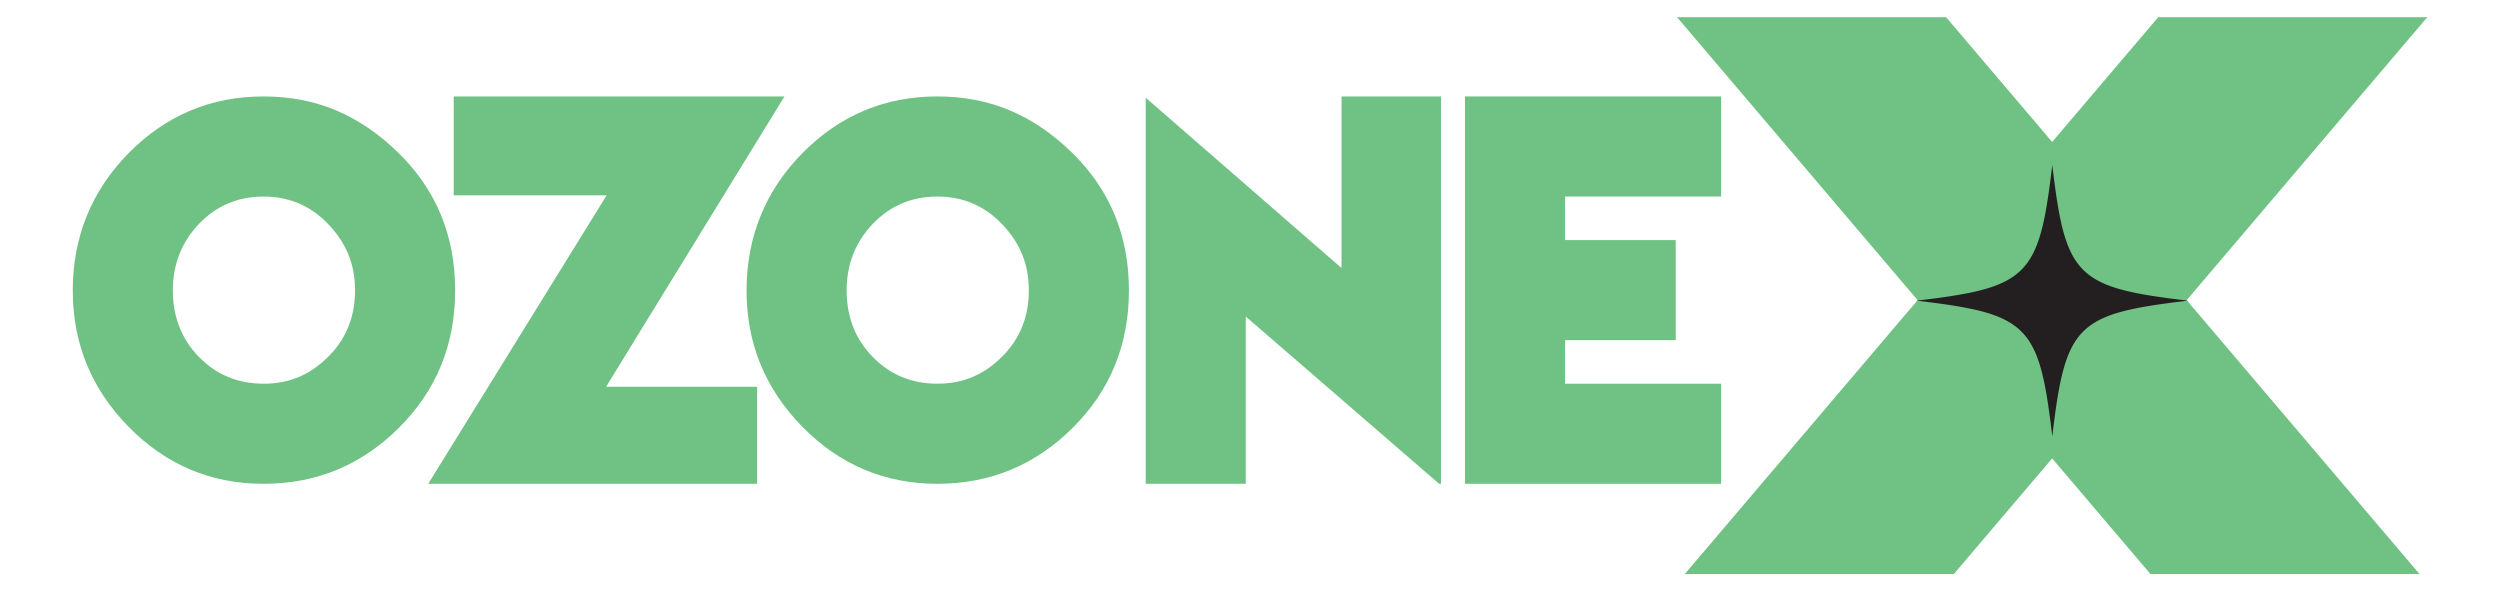
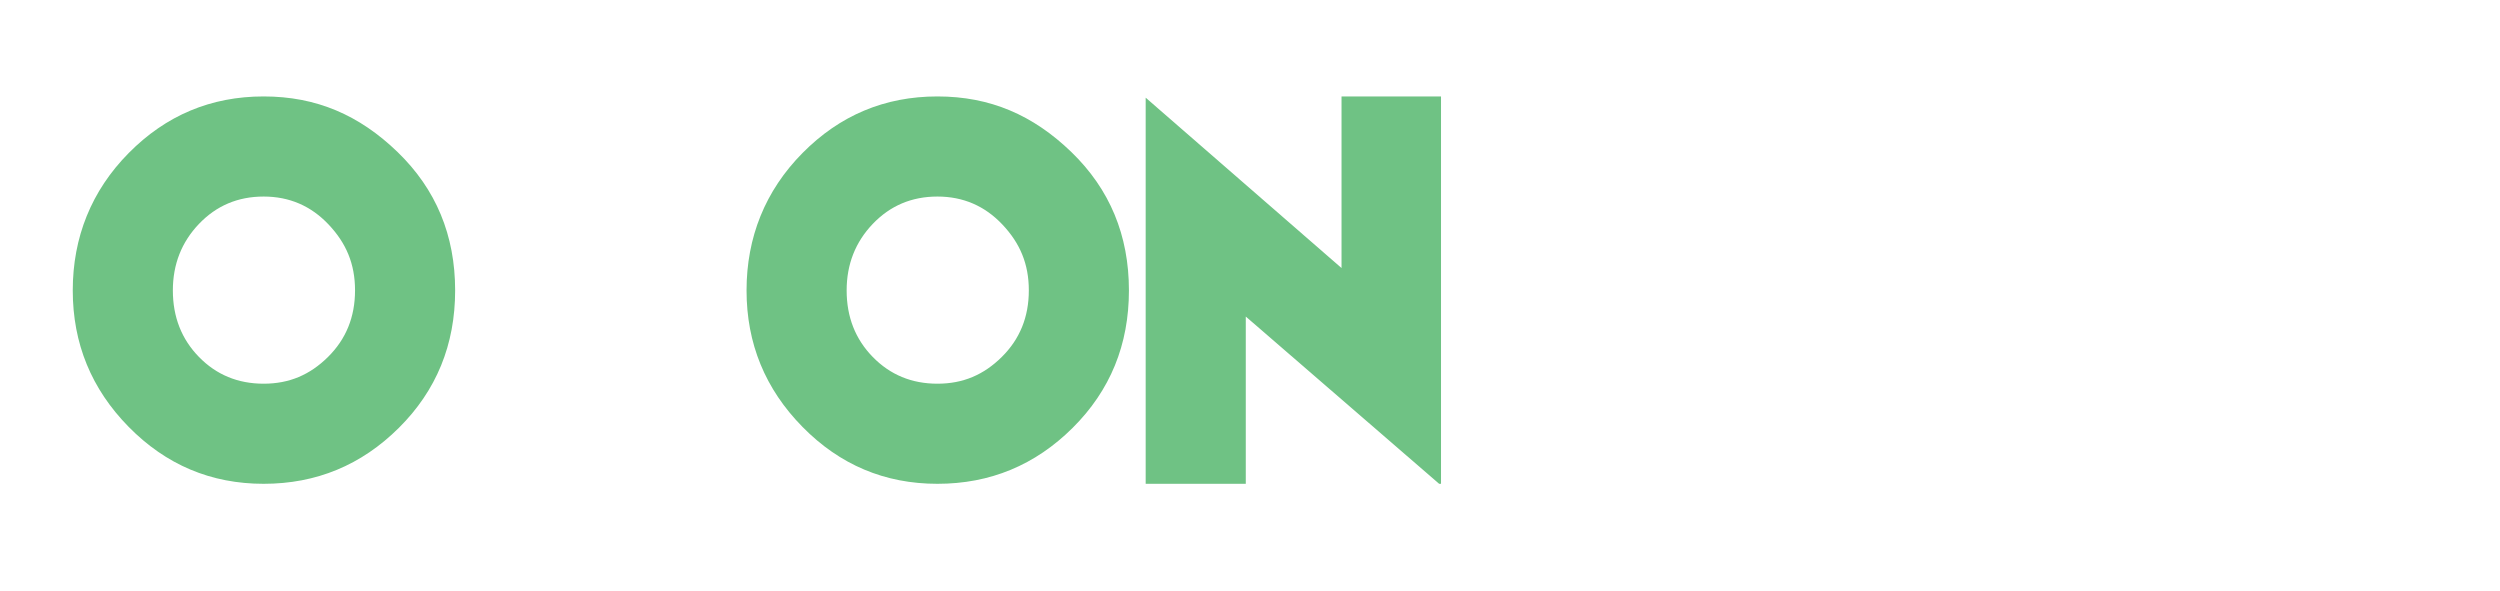
<svg xmlns="http://www.w3.org/2000/svg" id="Layer_1" data-name="Layer 1" viewBox="0 0 5675.19 1342.03">
  <defs>
    <style>
      .cls-1 {
        fill: #6fc284;
      }

      .cls-2 {
        fill: #231f20;
      }
    </style>
  </defs>
  <g>
    <path class="cls-1" d="M1033.2,659.31c0,123.3-42.58,227.25-127.73,311.94-85.17,84.69-187.51,127.03-306.99,127.03s-221.6-43.05-306.29-129.16c-84.69-86.09-127.03-189.34-127.03-309.81s42.34-226.28,127.03-311.92c84.69-85.62,186.77-128.45,306.29-128.45s217.11,42.14,304.16,126.33c87.03,84.23,130.56,188.91,130.56,314.04ZM392.4,659.31c0,60.25,19.76,110.59,59.29,151.04,39.52,40.47,88.43,60.68,146.79,60.68s105.15-20.21,146.08-60.68c40.93-40.45,61.4-90.79,61.4-151.04s-20.01-107.25-59.99-149.6c-40-42.34-89.16-63.53-147.49-63.53s-107.27,20.71-146.79,62.1c-39.53,41.42-59.29,91.74-59.29,151.02Z" />
-     <path class="cls-1" d="M972.06,1098.28l405.08-654.92h-347.22v-224.42h750.9l-405.09,659.17h342.99v220.18h-746.66Z" />
    <path class="cls-1" d="M2562.76,659.31c0,123.3-42.58,227.25-127.73,311.94-85.17,84.69-187.51,127.03-306.99,127.03s-221.6-43.05-306.29-129.16c-84.69-86.09-127.03-189.34-127.03-309.81s42.34-226.28,127.03-311.92c84.69-85.62,186.77-128.45,306.29-128.45s217.11,42.14,304.16,126.33c87.03,84.23,130.56,188.91,130.56,314.04ZM1921.96,659.31c0,60.25,19.76,110.59,59.29,151.04,39.52,40.47,88.43,60.68,146.79,60.68s105.15-20.21,146.08-60.68c40.93-40.45,61.4-90.79,61.4-151.04s-20.01-107.25-59.99-149.6c-40-42.34-89.16-63.53-147.49-63.53s-107.27,20.71-146.79,62.1c-39.53,41.42-59.29,91.74-59.29,151.02Z" />
    <path class="cls-1" d="M3266.98,1098.28l-438.96-379.67v379.67h-227.25V221.76l444.61,386.75V218.94h225.83v879.34h-4.23Z" />
-     <path class="cls-1" d="M3552.81,446.19v98.8h251.24v227.25h-251.24v98.8h354.27v227.25h-581.52V218.94h581.52v227.25h-354.27Z" />
  </g>
-   <polygon class="cls-1" points="5510.02 39.06 4899.26 39.06 4658.53 322.21 4417.79 39.06 3807.03 39.06 4353.14 681.4 3824.7 1302.97 4435.46 1302.97 4658.53 1040.6 4881.59 1302.97 5492.36 1302.97 4963.91 681.4 5510.02 39.06" />
-   <path class="cls-2" d="M4966.88,682.51c-1.98-.23-3.95-.47-5.91-.7-1.95-.23-3.9-.47-5.82-.7-1.93-.23-3.84-.47-5.74-.7-1.9-.23-3.79-.47-5.66-.7-1.87-.23-3.73-.47-5.58-.7-1.85-.23-3.68-.47-5.5-.7-1.82-.23-3.62-.47-5.42-.7-1.79-.24-3.57-.47-5.34-.71-1.77-.24-3.52-.47-5.26-.71-1.74-.24-3.47-.48-5.18-.71-1.71-.24-3.41-.48-5.1-.72-1.69-.24-3.36-.48-5.03-.72-1.66-.24-3.31-.49-4.95-.73-1.64-.24-3.26-.49-4.87-.74-1.61-.25-3.21-.5-4.8-.74-1.59-.25-3.16-.5-4.73-.75-1.56-.25-3.11-.51-4.65-.76-1.54-.26-3.07-.51-4.58-.77-1.51-.26-3.02-.52-4.51-.78-1.49-.26-2.97-.53-4.44-.79-1.47-.27-2.92-.53-4.37-.8-1.44-.27-2.88-.54-4.3-.81-1.42-.27-2.83-.55-4.23-.83-1.4-.28-2.78-.56-4.16-.84-1.38-.28-2.74-.57-4.09-.85-1.35-.29-2.69-.58-4.02-.87-1.33-.29-2.65-.59-3.96-.88-1.31-.3-2.61-.6-3.89-.9-1.29-.3-2.56-.61-3.83-.92-1.26-.31-2.52-.62-3.76-.94-1.24-.31-2.48-.63-3.7-.95-1.22-.32-2.43-.64-3.63-.97-1.2-.33-2.39-.66-3.57-.99-1.18-.33-2.35-.67-3.51-1.01-1.16-.34-2.31-.68-3.45-1.03-1.14-.35-2.27-.7-3.39-1.05-1.12-.35-2.23-.71-3.33-1.08-1.1-.36-2.19-.73-3.27-1.1-1.08-.37-2.15-.74-3.21-1.12-1.06-.38-2.11-.76-3.15-1.15-1.04-.39-2.07-.78-3.1-1.17-1.02-.39-2.04-.79-3.04-1.2-1-.4-2-.81-2.98-1.22-.99-.41-1.96-.83-2.93-1.25-.97-.42-1.93-.85-2.88-1.28-.95-.43-1.89-.87-2.82-1.31-.93-.44-1.85-.88-2.77-1.33-.91-.45-1.82-.9-2.72-1.36-.9-.46-1.78-.92-2.66-1.39-.88-.47-1.75-.94-2.61-1.42-.86-.48-1.72-.97-2.56-1.46-.85-.49-1.68-.99-2.51-1.49-.83-.5-1.65-1.01-2.46-1.52-.81-.51-1.62-1.03-2.42-1.56-.8-.52-1.59-1.05-2.37-1.59-.78-.54-1.56-1.08-2.32-1.62-.77-.55-1.52-1.1-2.27-1.66-.75-.56-1.49-1.12-2.23-1.7-.74-.57-1.46-1.15-2.18-1.73-.72-.58-1.43-1.17-2.14-1.77-.71-.6-1.4-1.2-2.1-1.81-.69-.61-1.38-1.23-2.05-1.85-.68-.62-1.35-1.25-2.01-1.89-.66-.64-1.32-1.28-1.97-1.93-.65-.65-1.29-1.31-1.93-1.97-.64-.66-1.26-1.33-1.89-2.01-.62-.68-1.24-1.36-1.85-2.05-.61-.69-1.21-1.39-1.81-2.1-.6-.71-1.19-1.42-1.77-2.14-.58-.72-1.16-1.45-1.73-2.18-.57-.74-1.14-1.48-1.7-2.23-.56-.75-1.11-1.51-1.66-2.27-.55-.77-1.09-1.54-1.62-2.32s-1.07-1.57-1.59-2.37c-.52-.8-1.04-1.6-1.56-2.42-.51-.81-1.02-1.63-1.52-2.46-.5-.83-1-1.67-1.49-2.51-.49-.85-.98-1.7-1.46-2.56-.48-.86-.96-1.73-1.42-2.61-.47-.88-.93-1.77-1.39-2.66-.46-.9-.91-1.8-1.36-2.72-.45-.91-.89-1.84-1.33-2.77-.44-.93-.88-1.87-1.31-2.82-.43-.95-.86-1.91-1.28-2.88-.42-.97-.84-1.94-1.25-2.93-.41-.99-.82-1.98-1.22-2.98-.4-1-.8-2.02-1.2-3.04-.39-1.02-.79-2.06-1.17-3.1-.39-1.04-.77-2.09-1.15-3.15-.38-1.06-.75-2.13-1.12-3.21-.37-1.08-.74-2.17-1.1-3.27-.36-1.1-.72-2.21-1.08-3.33-.35-1.12-.71-2.25-1.05-3.39-.35-1.14-.69-2.29-1.03-3.45-.34-1.16-.68-2.33-1.01-3.51-.33-1.18-.66-2.37-.99-3.57-.33-1.2-.65-2.41-.97-3.63-.32-1.22-.64-2.45-.95-3.7-.31-1.24-.63-2.5-.94-3.76-.31-1.26-.61-2.54-.92-3.83-.3-1.29-.6-2.58-.9-3.89-.3-1.31-.59-2.63-.88-3.96-.29-1.33-.58-2.67-.87-4.02-.29-1.35-.57-2.72-.85-4.09-.28-1.38-.56-2.76-.84-4.16-.28-1.4-.55-2.81-.83-4.23-.27-1.42-.55-2.85-.81-4.3-.27-1.44-.54-2.9-.8-4.37-.27-1.47-.53-2.95-.79-4.44-.26-1.49-.52-2.99-.78-4.51-.26-1.51-.52-3.04-.77-4.58-.26-1.54-.51-3.09-.76-4.65-.25-1.56-.5-3.14-.75-4.73-.25-1.59-.5-3.19-.74-4.8s-.49-3.24-.74-4.87c-.24-1.64-.49-3.29-.73-4.95-.24-1.66-.48-3.34-.72-5.03-.24-1.69-.48-3.39-.72-5.1-.24-1.71-.48-3.44-.71-5.18-.24-1.74-.47-3.49-.71-5.26-.24-1.77-.47-3.54-.71-5.34-.24-1.79-.47-3.6-.7-5.42-.23-1.82-.47-3.65-.7-5.5-.23-1.85-.47-3.7-.7-5.58-.23-1.87-.47-3.76-.7-5.66-.23-1.9-.47-3.81-.7-5.74-.23-1.93-.47-3.87-.7-5.82-.23-1.95-.47-3.92-.7-5.91-.23,1.98-.47,3.95-.7,5.91-.23,1.95-.47,3.9-.7,5.82-.23,1.93-.47,3.84-.7,5.74-.23,1.9-.47,3.79-.7,5.66-.23,1.87-.47,3.73-.7,5.58-.23,1.85-.47,3.68-.7,5.5-.23,1.82-.47,3.62-.7,5.42-.24,1.79-.47,3.57-.71,5.34-.24,1.77-.47,3.52-.71,5.26-.24,1.74-.48,3.47-.71,5.18-.24,1.71-.48,3.41-.72,5.1-.24,1.69-.48,3.36-.72,5.03-.24,1.66-.49,3.31-.73,4.95-.24,1.64-.49,3.26-.74,4.87-.25,1.61-.49,3.21-.74,4.8-.25,1.59-.5,3.16-.75,4.73-.25,1.56-.51,3.11-.76,4.65-.26,1.54-.51,3.07-.77,4.58-.26,1.51-.52,3.02-.78,4.51-.26,1.49-.53,2.97-.79,4.44-.27,1.47-.53,2.92-.8,4.37-.27,1.44-.54,2.88-.81,4.3-.27,1.42-.55,2.83-.83,4.23-.28,1.4-.56,2.78-.84,4.16-.28,1.38-.57,2.74-.85,4.09-.29,1.35-.58,2.69-.87,4.02-.29,1.33-.59,2.65-.88,3.96-.3,1.31-.6,2.61-.9,3.89-.3,1.29-.61,2.56-.92,3.83-.31,1.26-.62,2.52-.94,3.76-.31,1.24-.63,2.48-.95,3.7-.32,1.22-.64,2.43-.97,3.63-.33,1.2-.66,2.39-.99,3.57s-.67,2.35-1.01,3.51c-.34,1.16-.68,2.31-1.03,3.45-.35,1.14-.7,2.27-1.05,3.39-.35,1.12-.71,2.23-1.08,3.33-.36,1.1-.73,2.19-1.1,3.27-.37,1.08-.74,2.15-1.12,3.21-.38,1.06-.76,2.11-1.15,3.15-.39,1.04-.78,2.07-1.17,3.1-.39,1.02-.79,2.04-1.2,3.04-.4,1-.81,2-1.22,2.98-.41.99-.83,1.96-1.25,2.93-.42.97-.85,1.93-1.28,2.88-.43.95-.87,1.89-1.31,2.82-.44.93-.88,1.85-1.33,2.77-.45.91-.9,1.82-1.36,2.72-.46.9-.92,1.78-1.39,2.66-.47.88-.94,1.75-1.42,2.61-.48.86-.97,1.72-1.46,2.56-.49.85-.99,1.68-1.49,2.51-.5.83-1.01,1.65-1.52,2.46-.51.81-1.03,1.62-1.56,2.42-.52.8-1.05,1.59-1.59,2.37-.54.78-1.08,1.55-1.62,2.32-.55.77-1.1,1.52-1.66,2.27-.56.75-1.12,1.49-1.7,2.23-.57.74-1.15,1.46-1.73,2.18-.58.72-1.17,1.43-1.77,2.14-.6.71-1.2,1.4-1.81,2.1-.61.69-1.23,1.38-1.85,2.05s-1.25,1.35-1.89,2.01-1.28,1.32-1.93,1.97c-.65.65-1.31,1.29-1.97,1.93-.66.64-1.33,1.27-2.01,1.89-.68.62-1.36,1.24-2.05,1.85-.69.61-1.39,1.21-2.1,1.81-.71.6-1.42,1.19-2.14,1.77-.72.58-1.45,1.16-2.18,1.73-.74.57-1.48,1.14-2.23,1.7-.75.56-1.51,1.11-2.27,1.66-.77.55-1.54,1.09-2.32,1.62-.78.54-1.57,1.07-2.37,1.59-.8.52-1.6,1.04-2.42,1.56-.81.51-1.63,1.02-2.46,1.52-.83.5-1.67,1-2.51,1.49-.85.49-1.7.98-2.56,1.46-.86.48-1.73.96-2.61,1.42-.88.47-1.77.93-2.66,1.39-.9.46-1.8.91-2.72,1.36-.91.45-1.84.89-2.77,1.33-.93.44-1.87.88-2.82,1.31-.95.43-1.91.86-2.88,1.28-.97.42-1.94.84-2.93,1.25-.99.41-1.98.82-2.98,1.22-1,.4-2.02.8-3.04,1.2-1.02.39-2.05.79-3.1,1.17-1.04.39-2.09.77-3.15,1.15-1.06.38-2.13.75-3.21,1.12-1.08.37-2.17.74-3.27,1.1-1.1.36-2.21.72-3.33,1.08-1.12.36-2.25.71-3.39,1.05-1.14.35-2.29.69-3.45,1.03-1.16.34-2.33.68-3.51,1.01-1.18.33-2.37.66-3.57.99-1.2.33-2.41.65-3.63.97-1.22.32-2.45.64-3.7.95-1.24.31-2.5.63-3.76.94-1.26.31-2.54.61-3.83.92-1.29.3-2.58.6-3.89.9-1.31.3-2.63.59-3.96.88-1.33.29-2.67.58-4.02.87-1.35.29-2.72.57-4.09.85-1.37.28-2.76.56-4.16.84-1.4.28-2.81.55-4.23.83-1.42.27-2.85.55-4.3.81-1.44.27-2.9.54-4.37.8-1.47.27-2.95.53-4.44.79-1.49.26-2.99.52-4.51.78-1.51.26-3.04.52-4.58.77-1.54.26-3.09.51-4.65.76-1.56.25-3.14.5-4.73.75-1.59.25-3.19.5-4.8.74-1.61.25-3.24.49-4.87.74-1.64.24-3.29.49-4.95.73-1.66.24-3.34.48-5.03.72-1.69.24-3.39.48-5.1.72-1.71.24-3.44.48-5.18.71-1.74.24-3.49.47-5.26.71-1.77.24-3.54.47-5.34.71-1.79.24-3.6.47-5.42.7-1.82.23-3.65.47-5.5.7-1.85.23-3.7.47-5.58.7-1.87.23-3.76.47-5.66.7-1.9.23-3.81.47-5.74.7-1.93.23-3.87.47-5.82.7-1.95.23-3.92.47-5.91.7,1.98.23,3.95.47,5.91.7,1.95.23,3.9.47,5.82.7,1.93.23,3.84.47,5.74.7,1.9.23,3.79.47,5.66.7,1.87.23,3.73.47,5.58.7,1.85.23,3.68.47,5.5.7,1.82.23,3.62.47,5.42.7,1.79.24,3.57.47,5.34.71,1.77.24,3.52.47,5.26.71,1.74.24,3.47.48,5.18.71,1.71.24,3.41.48,5.1.72,1.69.24,3.36.48,5.03.72,1.66.24,3.31.49,4.95.73,1.64.24,3.26.49,4.87.74,1.61.25,3.21.49,4.8.74,1.59.25,3.16.5,4.73.75,1.56.25,3.11.51,4.65.76,1.54.26,3.07.51,4.58.77,1.51.26,3.02.52,4.51.78,1.49.26,2.97.53,4.44.79,1.47.27,2.92.53,4.37.8,1.44.27,2.88.54,4.3.81,1.42.27,2.83.55,4.23.83,1.4.28,2.78.56,4.16.84,1.38.28,2.74.57,4.09.85,1.35.29,2.69.58,4.02.87,1.33.29,2.65.59,3.96.88,1.31.3,2.61.6,3.89.9,1.29.3,2.56.61,3.83.92,1.26.31,2.52.62,3.76.94,1.24.31,2.48.63,3.7.95,1.22.32,2.43.64,3.63.97,1.2.33,2.39.66,3.57.99,1.18.33,2.35.67,3.51,1.01,1.16.34,2.31.68,3.45,1.03,1.14.35,2.27.7,3.39,1.05,1.12.35,2.23.71,3.33,1.08,1.1.36,2.19.73,3.27,1.1,1.08.37,2.15.74,3.21,1.12,1.06.38,2.11.76,3.15,1.15,1.04.39,2.07.78,3.1,1.17,1.02.39,2.04.79,3.04,1.2,1,.4,2,.81,2.98,1.22.99.41,1.96.83,2.93,1.25.97.42,1.93.85,2.88,1.28.95.43,1.89.87,2.82,1.31.93.44,1.85.88,2.77,1.33.91.45,1.82.9,2.72,1.36.9.46,1.78.92,2.66,1.39.88.47,1.75.94,2.61,1.42.86.48,1.72.97,2.56,1.46.85.49,1.68.99,2.51,1.49.83.5,1.65,1.01,2.46,1.52.81.51,1.62,1.03,2.42,1.56.8.52,1.59,1.05,2.37,1.59.78.54,1.55,1.08,2.32,1.62.77.55,1.52,1.1,2.27,1.66.75.56,1.49,1.12,2.23,1.7.74.57,1.46,1.15,2.18,1.73.72.58,1.43,1.17,2.14,1.77.71.6,1.4,1.2,2.1,1.81.69.61,1.38,1.23,2.05,1.85.68.62,1.35,1.25,2.01,1.89.66.64,1.32,1.28,1.97,1.93s1.29,1.31,1.93,1.97c.64.66,1.26,1.33,1.89,2.01.62.68,1.24,1.36,1.85,2.05.61.69,1.21,1.39,1.81,2.1.6.71,1.19,1.42,1.77,2.14.58.72,1.16,1.45,1.73,2.18.57.74,1.14,1.48,1.7,2.23.56.75,1.11,1.51,1.66,2.27.55.77,1.09,1.54,1.62,2.32.54.78,1.07,1.57,1.59,2.37.52.8,1.04,1.6,1.56,2.42.51.81,1.02,1.63,1.52,2.46.5.83,1,1.67,1.49,2.51.49.85.98,1.7,1.46,2.56.48.86.96,1.73,1.42,2.61.47.88.93,1.77,1.39,2.66.46.9.91,1.8,1.36,2.72.45.91.89,1.84,1.33,2.77.44.93.87,1.87,1.31,2.82.43.95.86,1.91,1.28,2.88.42.97.84,1.94,1.25,2.93.41.99.82,1.98,1.22,2.98.4,1,.8,2.02,1.2,3.04.39,1.02.79,2.05,1.17,3.1.39,1.04.77,2.09,1.15,3.15.38,1.06.75,2.13,1.12,3.21.37,1.08.74,2.17,1.1,3.27.36,1.1.72,2.21,1.08,3.33.35,1.12.71,2.25,1.05,3.39.35,1.14.69,2.29,1.03,3.45.34,1.16.68,2.33,1.01,3.51.33,1.18.66,2.37.99,3.57.33,1.2.65,2.41.97,3.63.32,1.22.64,2.45.95,3.7.31,1.24.63,2.5.94,3.76.31,1.26.61,2.54.92,3.83.3,1.29.6,2.58.9,3.89.3,1.31.59,2.63.89,3.96.29,1.33.58,2.67.87,4.02.29,1.35.57,2.72.85,4.09.28,1.38.56,2.76.84,4.16.28,1.4.55,2.81.83,4.23.27,1.42.55,2.85.81,4.3.27,1.44.54,2.9.8,4.37.27,1.47.53,2.95.79,4.44.26,1.49.52,2.99.78,4.51.26,1.51.52,3.04.77,4.58.26,1.54.51,3.09.76,4.65.25,1.56.5,3.14.75,4.73.25,1.59.5,3.19.74,4.8.25,1.61.49,3.24.74,4.87.24,1.64.49,3.29.73,4.95.24,1.66.48,3.34.72,5.03.24,1.69.48,3.39.72,5.1.24,1.71.48,3.44.71,5.18.24,1.74.47,3.49.71,5.26.24,1.77.47,3.54.71,5.34.24,1.79.47,3.6.7,5.42.23,1.82.47,3.65.7,5.5.23,1.85.47,3.7.7,5.58.23,1.87.47,3.76.7,5.66.23,1.9.47,3.81.7,5.74.23,1.93.47,3.87.7,5.82.23,1.95.47,3.92.7,5.91.23-1.98.47-3.95.7-5.91.23-1.95.47-3.9.7-5.82.23-1.93.47-3.84.7-5.74.23-1.9.47-3.79.7-5.66.23-1.87.47-3.73.7-5.58.23-1.85.47-3.68.7-5.5.23-1.82.47-3.62.7-5.42.24-1.79.47-3.57.71-5.34.24-1.77.47-3.52.71-5.26.24-1.74.48-3.47.71-5.18.24-1.71.48-3.41.72-5.1.24-1.69.48-3.36.72-5.03.24-1.66.49-3.31.73-4.95.24-1.64.49-3.26.74-4.87.25-1.61.49-3.21.74-4.8.25-1.59.5-3.16.75-4.73.25-1.56.51-3.11.76-4.65s.51-3.07.77-4.58c.26-1.51.52-3.02.78-4.51.26-1.49.53-2.97.79-4.44.27-1.47.53-2.92.8-4.37.27-1.44.54-2.88.81-4.3.27-1.42.55-2.83.83-4.23.28-1.4.56-2.78.84-4.16.28-1.38.57-2.74.85-4.09.29-1.35.58-2.69.87-4.02.29-1.33.59-2.65.88-3.96.3-1.31.6-2.61.9-3.89.3-1.29.61-2.56.92-3.83.31-1.26.62-2.52.94-3.76.31-1.24.63-2.48.95-3.7.32-1.22.64-2.43.97-3.63.33-1.2.66-2.39.99-3.57.33-1.18.67-2.35,1.01-3.51.34-1.16.68-2.31,1.03-3.45.35-1.14.7-2.27,1.05-3.39.35-1.12.71-2.23,1.08-3.33.36-1.1.73-2.19,1.1-3.27.37-1.08.74-2.15,1.12-3.21.38-1.06.76-2.11,1.15-3.15.39-1.04.78-2.07,1.17-3.1.39-1.02.79-2.04,1.2-3.04.4-1,.81-2,1.22-2.98.41-.99.83-1.96,1.25-2.93s.85-1.93,1.28-2.87c.43-.95.87-1.89,1.31-2.82.44-.93.88-1.85,1.33-2.77.45-.91.9-1.82,1.36-2.72.46-.9.92-1.78,1.39-2.66.47-.88.94-1.75,1.42-2.61.48-.86.97-1.72,1.46-2.56.49-.85.99-1.68,1.49-2.51.5-.83,1.01-1.65,1.52-2.46.51-.81,1.03-1.62,1.56-2.42.52-.8,1.05-1.59,1.59-2.37.54-.78,1.08-1.55,1.62-2.32.55-.77,1.1-1.52,1.66-2.27.56-.75,1.12-1.49,1.7-2.23.57-.74,1.15-1.46,1.73-2.18.58-.72,1.17-1.43,1.77-2.14.6-.71,1.2-1.4,1.81-2.1.61-.69,1.23-1.38,1.85-2.05.62-.68,1.25-1.35,1.89-2.01.64-.66,1.28-1.32,1.93-1.97.65-.65,1.31-1.29,1.97-1.93.66-.64,1.33-1.26,2.01-1.89.68-.62,1.36-1.24,2.05-1.85s1.39-1.21,2.1-1.81c.71-.6,1.42-1.19,2.14-1.77.72-.58,1.45-1.16,2.18-1.73.74-.57,1.48-1.14,2.23-1.7.75-.56,1.51-1.11,2.27-1.66.77-.55,1.54-1.09,2.32-1.62.78-.54,1.57-1.07,2.37-1.59.8-.52,1.6-1.04,2.42-1.56.81-.51,1.63-1.02,2.46-1.52.83-.5,1.67-1,2.51-1.49.85-.49,1.7-.98,2.56-1.46.86-.48,1.73-.96,2.61-1.42.88-.47,1.77-.93,2.66-1.39.9-.46,1.8-.91,2.72-1.36.91-.45,1.84-.89,2.77-1.33.93-.44,1.87-.87,2.82-1.31.95-.43,1.91-.86,2.88-1.28.97-.42,1.94-.84,2.93-1.25.99-.41,1.98-.82,2.98-1.22,1-.4,2.02-.8,3.04-1.2,1.02-.39,2.06-.79,3.1-1.17,1.04-.39,2.09-.77,3.15-1.15,1.06-.38,2.13-.75,3.21-1.12,1.08-.37,2.17-.74,3.27-1.1,1.1-.36,2.21-.72,3.33-1.08,1.12-.36,2.25-.71,3.39-1.05,1.14-.35,2.29-.69,3.45-1.03,1.16-.34,2.33-.68,3.51-1.01,1.18-.33,2.37-.66,3.57-.99,1.2-.33,2.41-.65,3.63-.97,1.22-.32,2.45-.64,3.7-.95,1.24-.31,2.5-.63,3.76-.94,1.26-.31,2.54-.61,3.83-.92,1.29-.3,2.58-.6,3.89-.9,1.31-.3,2.63-.59,3.96-.88,1.33-.29,2.67-.58,4.02-.87,1.35-.29,2.72-.57,4.09-.85,1.38-.28,2.76-.56,4.16-.84,1.4-.28,2.81-.55,4.23-.83,1.42-.27,2.85-.55,4.3-.81,1.44-.27,2.9-.54,4.37-.8,1.47-.27,2.95-.53,4.44-.79,1.49-.26,2.99-.52,4.51-.78,1.51-.26,3.04-.52,4.58-.77,1.54-.26,3.09-.51,4.65-.76,1.56-.25,3.14-.5,4.73-.75,1.59-.25,3.19-.5,4.8-.74,1.61-.25,3.24-.49,4.87-.74,1.64-.24,3.29-.49,4.95-.73,1.66-.24,3.34-.48,5.03-.72,1.69-.24,3.39-.48,5.1-.72,1.71-.24,3.44-.48,5.18-.71,1.74-.24,3.49-.47,5.26-.71,1.77-.24,3.54-.47,5.34-.71,1.79-.24,3.6-.47,5.42-.7,1.82-.23,3.65-.47,5.5-.7,1.85-.23,3.7-.47,5.58-.7,1.87-.23,3.76-.47,5.66-.7,1.9-.23,3.81-.47,5.74-.7,1.93-.23,3.87-.47,5.82-.7,1.95-.23,3.92-.47,5.91-.7Z" />
</svg>